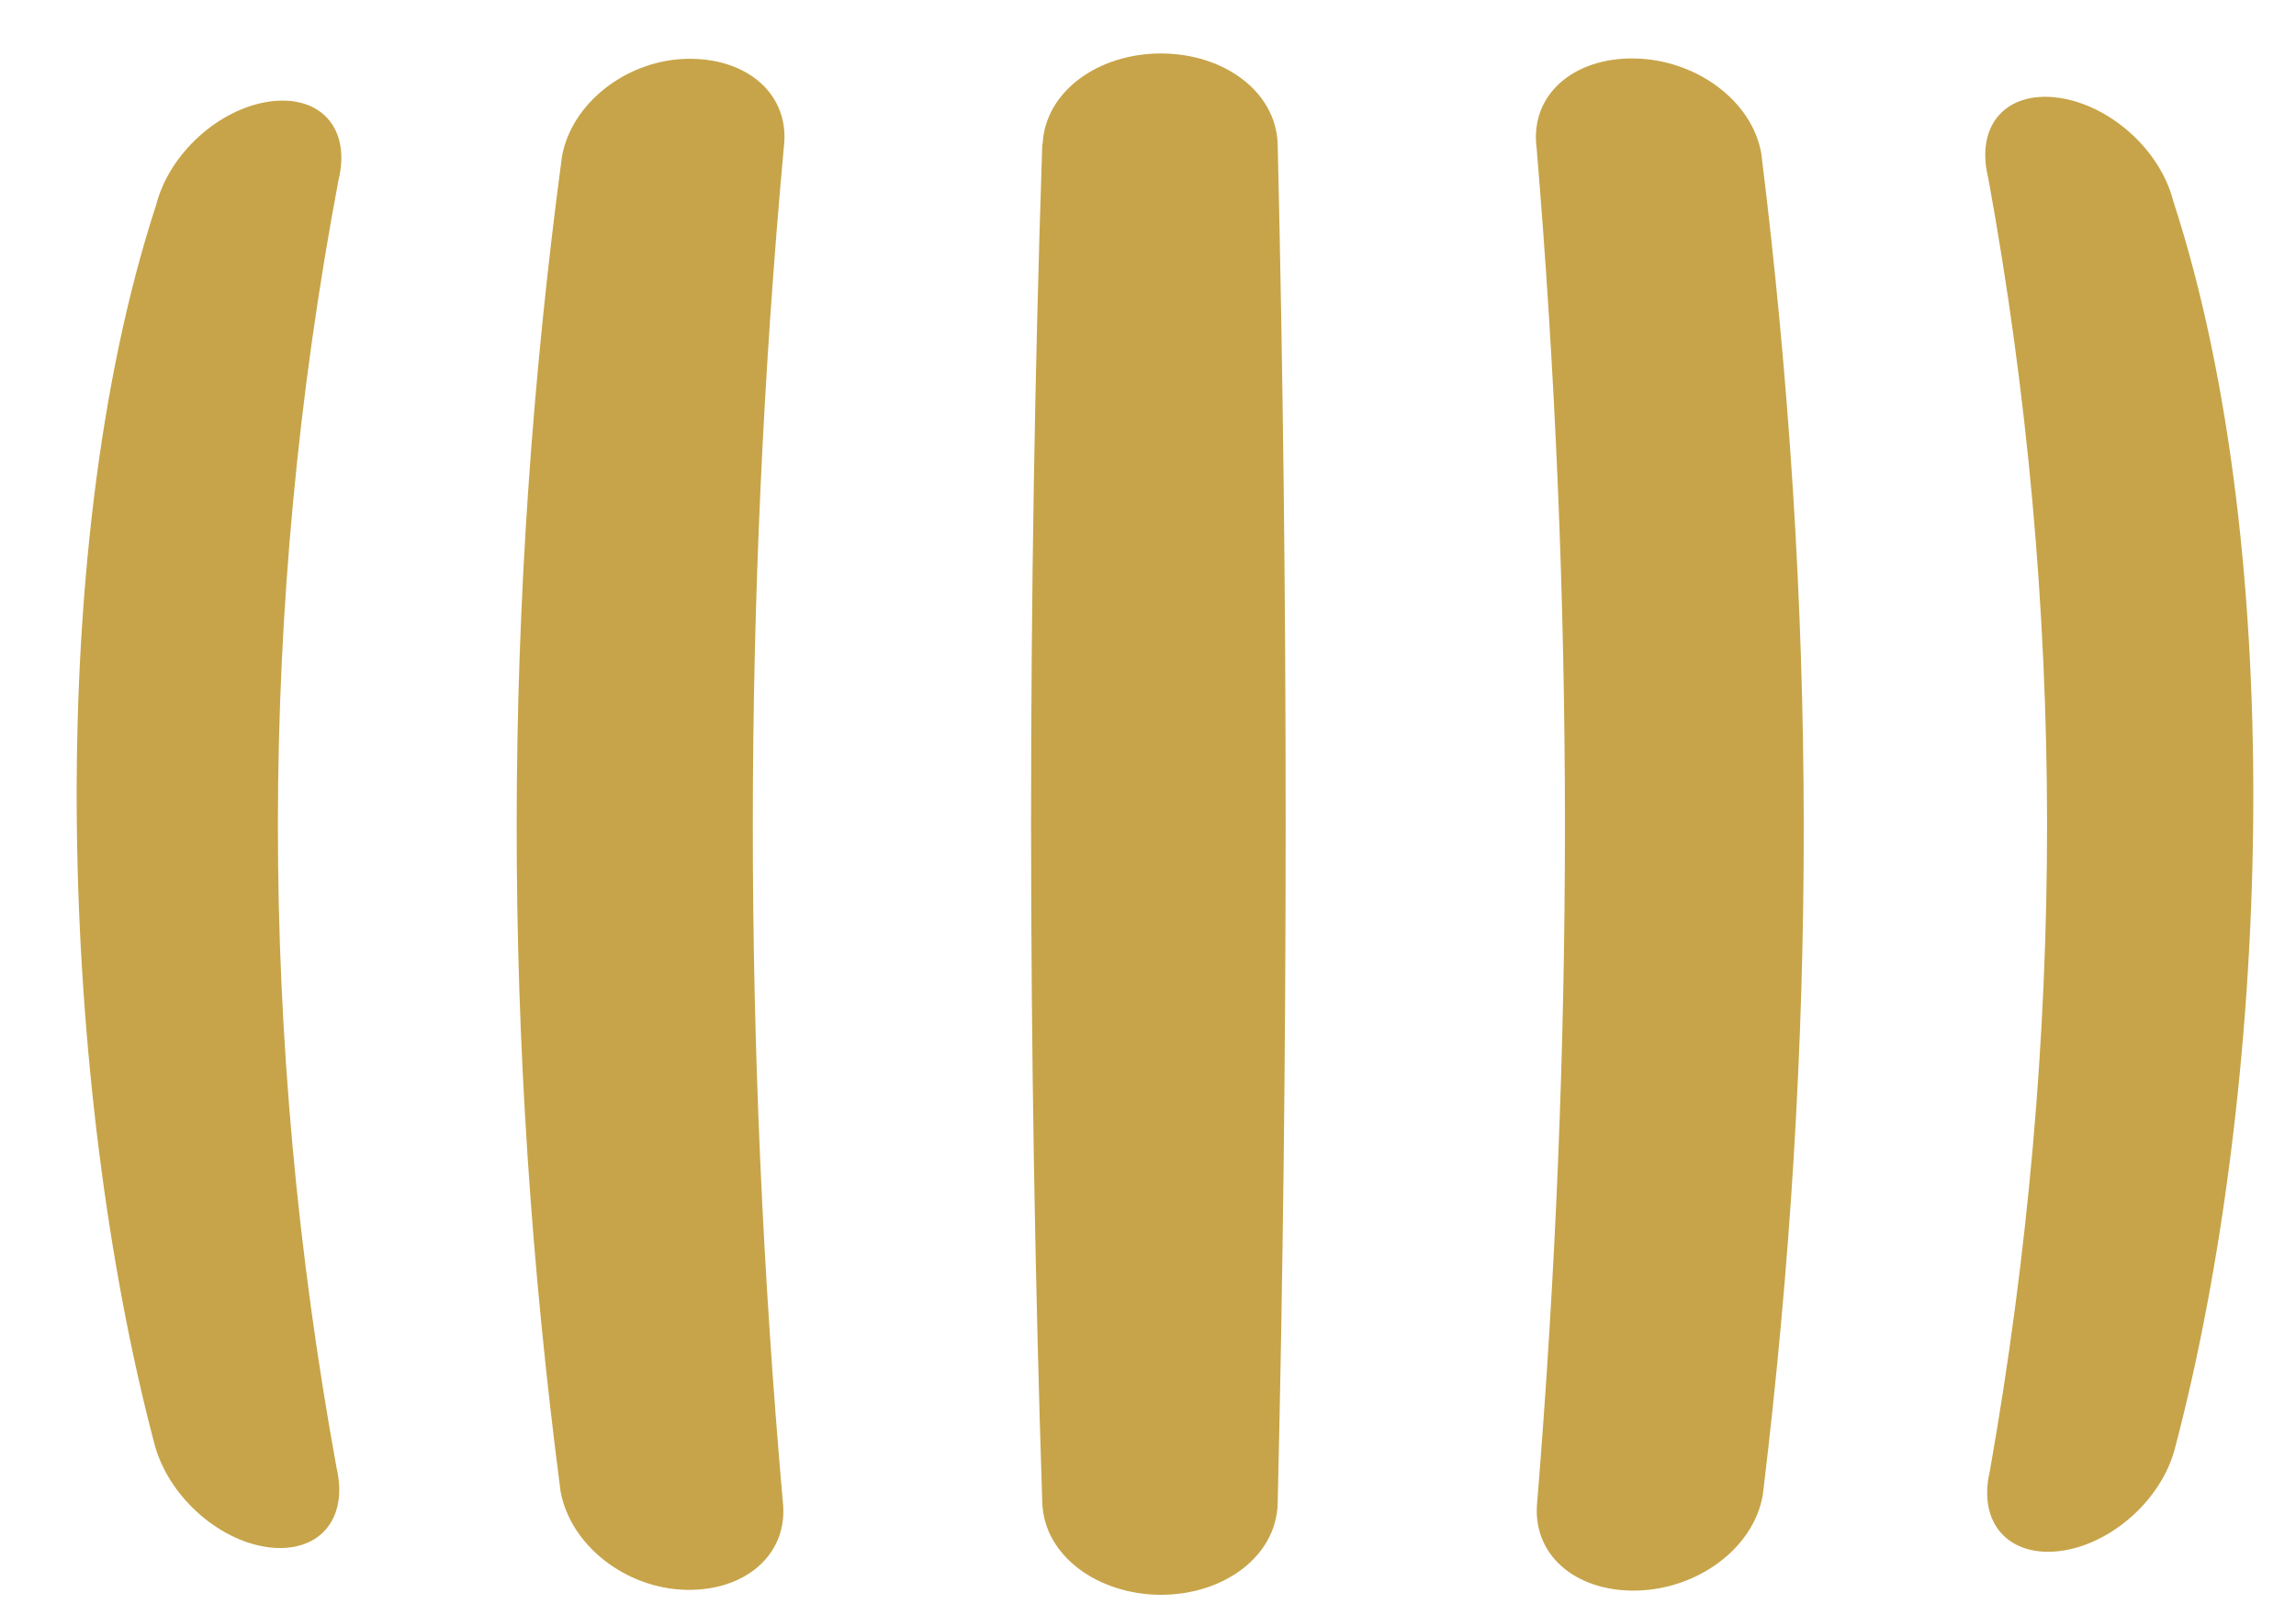
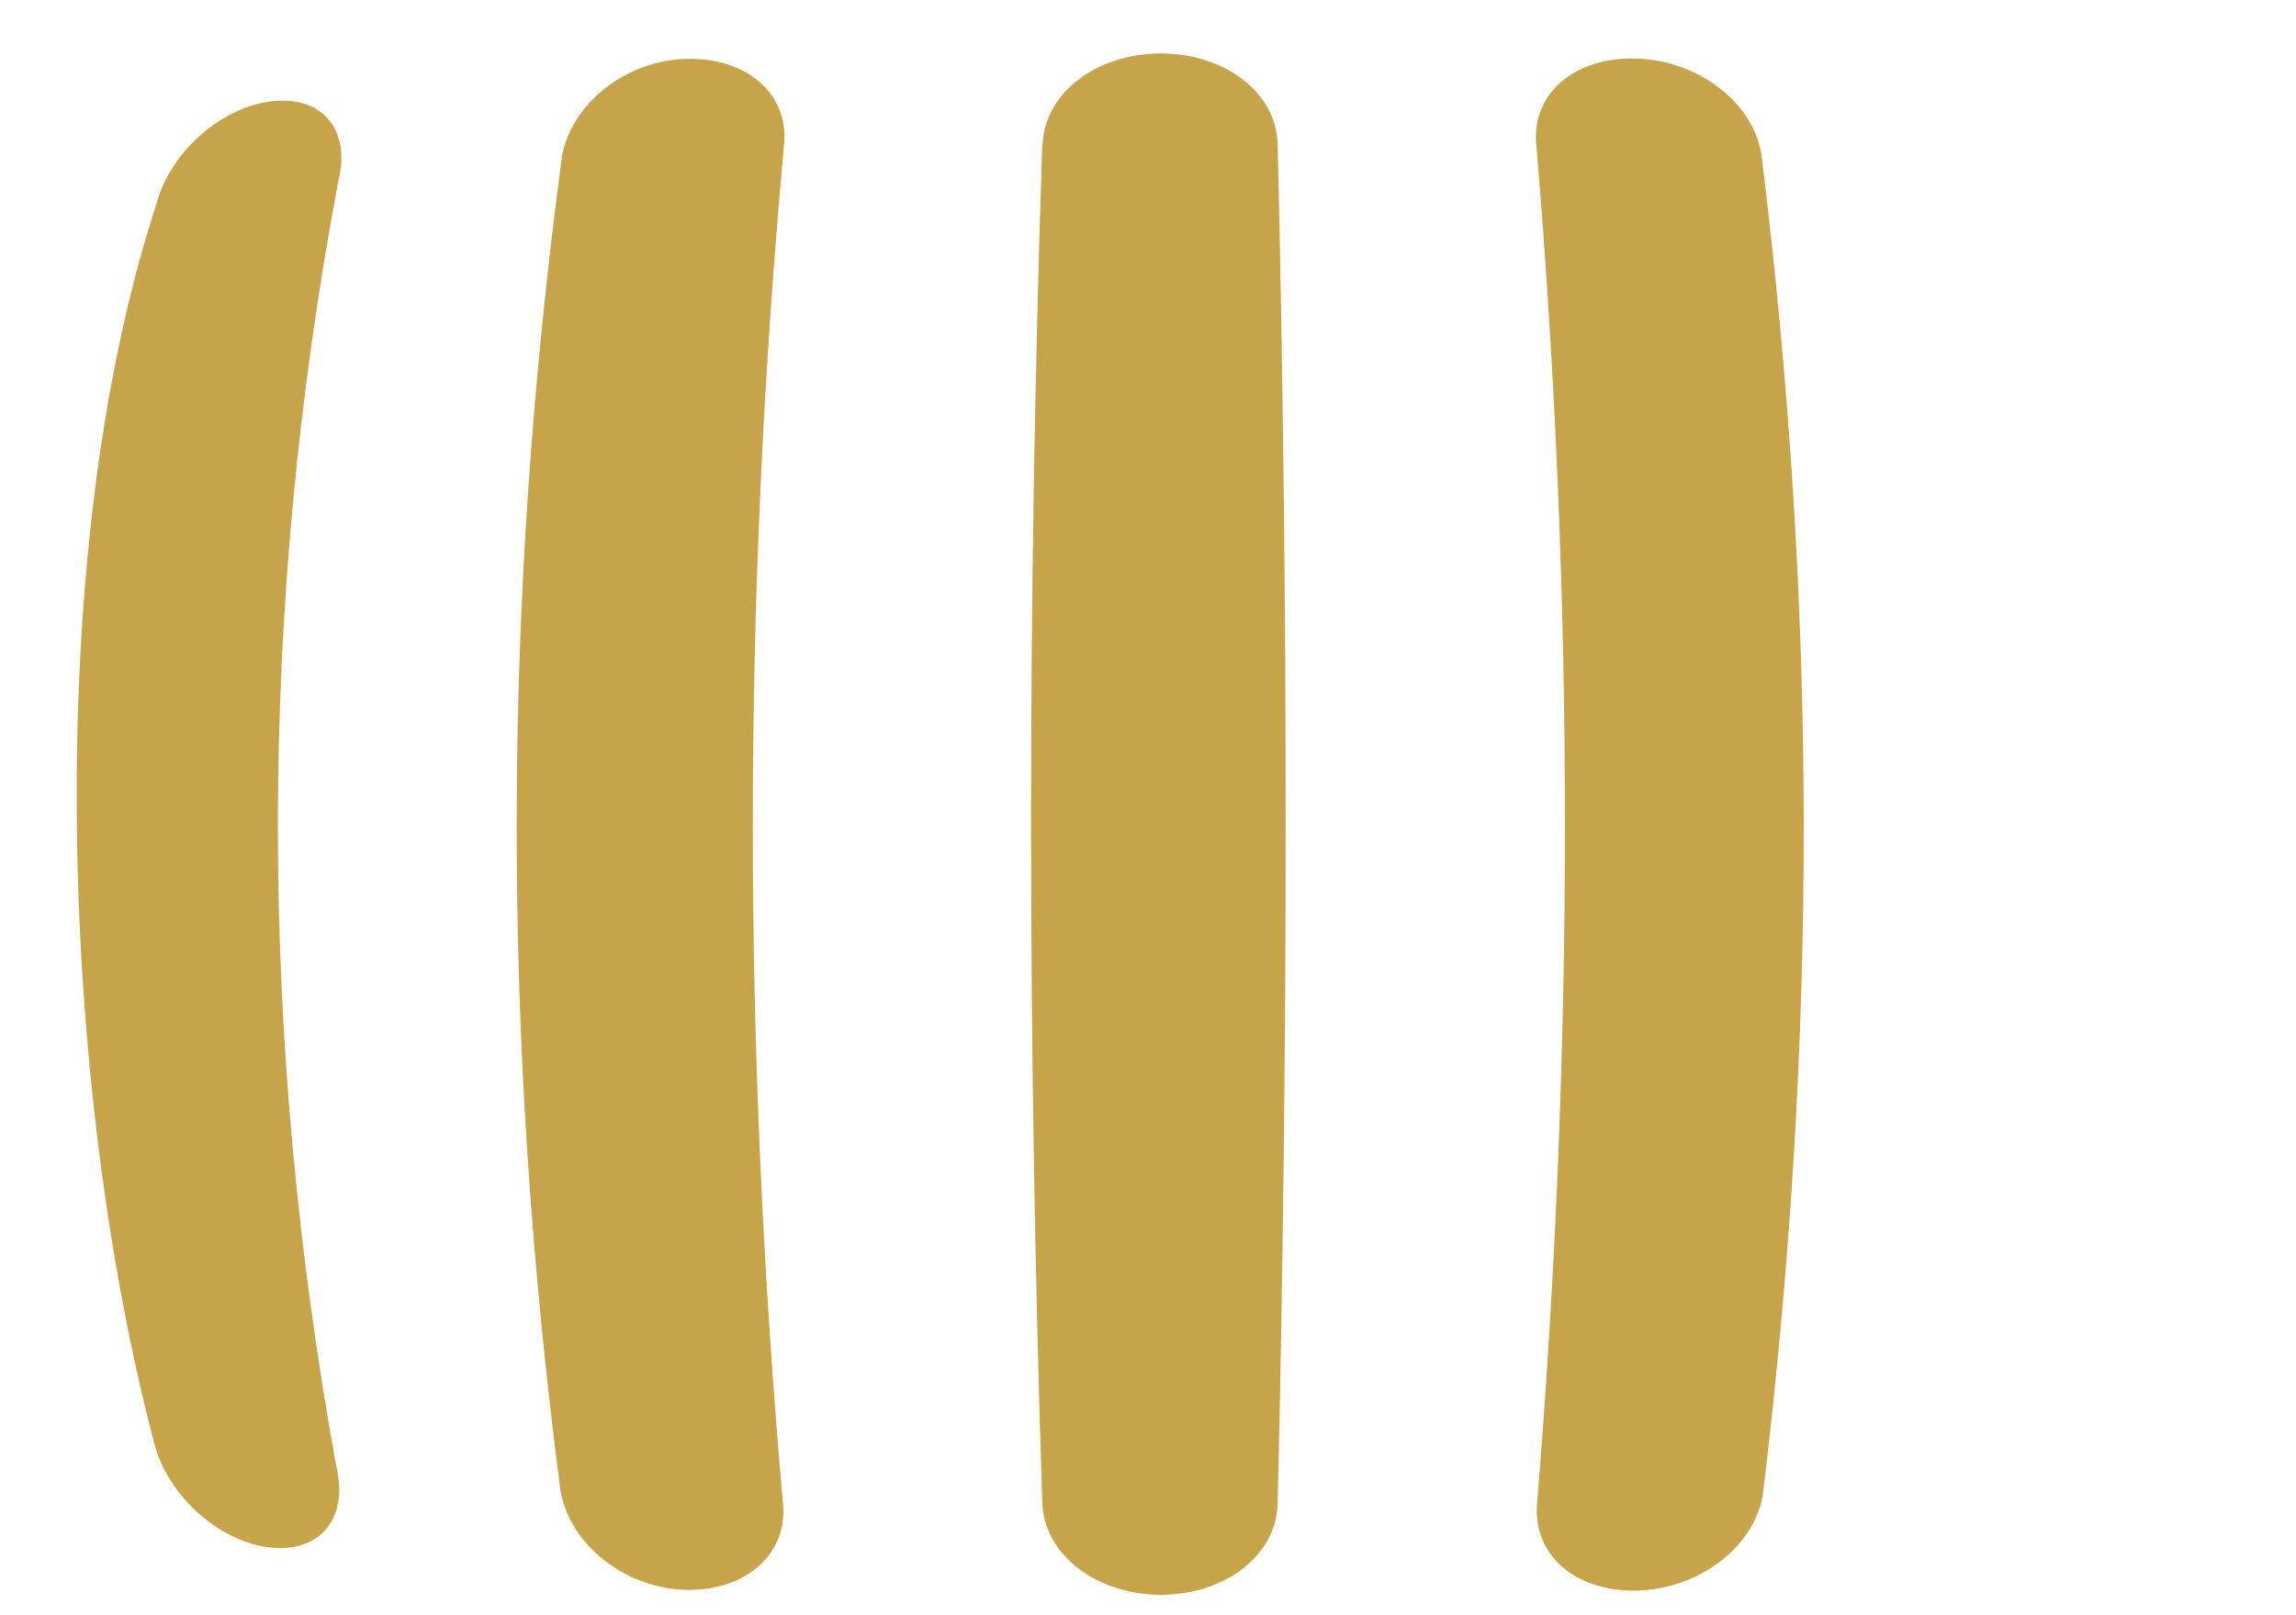
<svg xmlns="http://www.w3.org/2000/svg" width="27" height="19" viewBox="0 0 27 19" fill="none">
  <path d="M1.836 2.411C0.476 6.579 0.717 12.814 1.813 16.973C1.969 17.588 2.558 18.117 3.146 18.199C3.739 18.28 4.104 17.882 3.957 17.262C3.039 12.217 3.03 7.158 3.98 2.122C4.131 1.506 3.766 1.113 3.173 1.194C2.58 1.276 1.992 1.801 1.836 2.411Z" fill="#C7A449" />
  <path d="M6.609 1.837C5.901 7.131 5.901 12.239 6.592 17.543C6.708 18.176 7.354 18.683 8.063 18.701C8.771 18.719 9.284 18.276 9.204 17.647C8.736 12.312 8.731 7.068 9.217 1.737C9.297 1.113 8.789 0.678 8.08 0.692C7.372 0.706 6.725 1.208 6.609 1.837Z" fill="#C7A449" />
  <path d="M12.257 1.692C12.079 7.027 12.083 12.348 12.257 17.683C12.284 18.307 12.912 18.755 13.648 18.76C14.387 18.76 15.007 18.312 15.025 17.687C15.15 12.353 15.15 7.022 15.025 1.692C15.003 1.072 14.387 0.629 13.652 0.629C12.917 0.629 12.293 1.072 12.261 1.692" fill="#C7A449" />
  <path d="M18.069 1.728C18.515 7.059 18.511 12.316 18.078 17.656C18.007 18.285 18.524 18.724 19.241 18.71C19.955 18.697 20.623 18.217 20.73 17.583C21.377 12.249 21.372 7.131 20.712 1.805C20.601 1.176 19.937 0.701 19.224 0.688C18.511 0.674 17.993 1.108 18.069 1.733" fill="#C7A449" />
-   <path d="M23.378 2.077C24.305 7.149 24.296 12.217 23.4 17.303C23.253 17.927 23.632 18.321 24.229 18.244C24.826 18.167 25.428 17.638 25.58 17.022C26.685 12.828 26.926 6.57 25.557 2.366C25.401 1.755 24.804 1.231 24.202 1.149C23.601 1.068 23.231 1.461 23.378 2.081" fill="#C7A449" />
</svg>